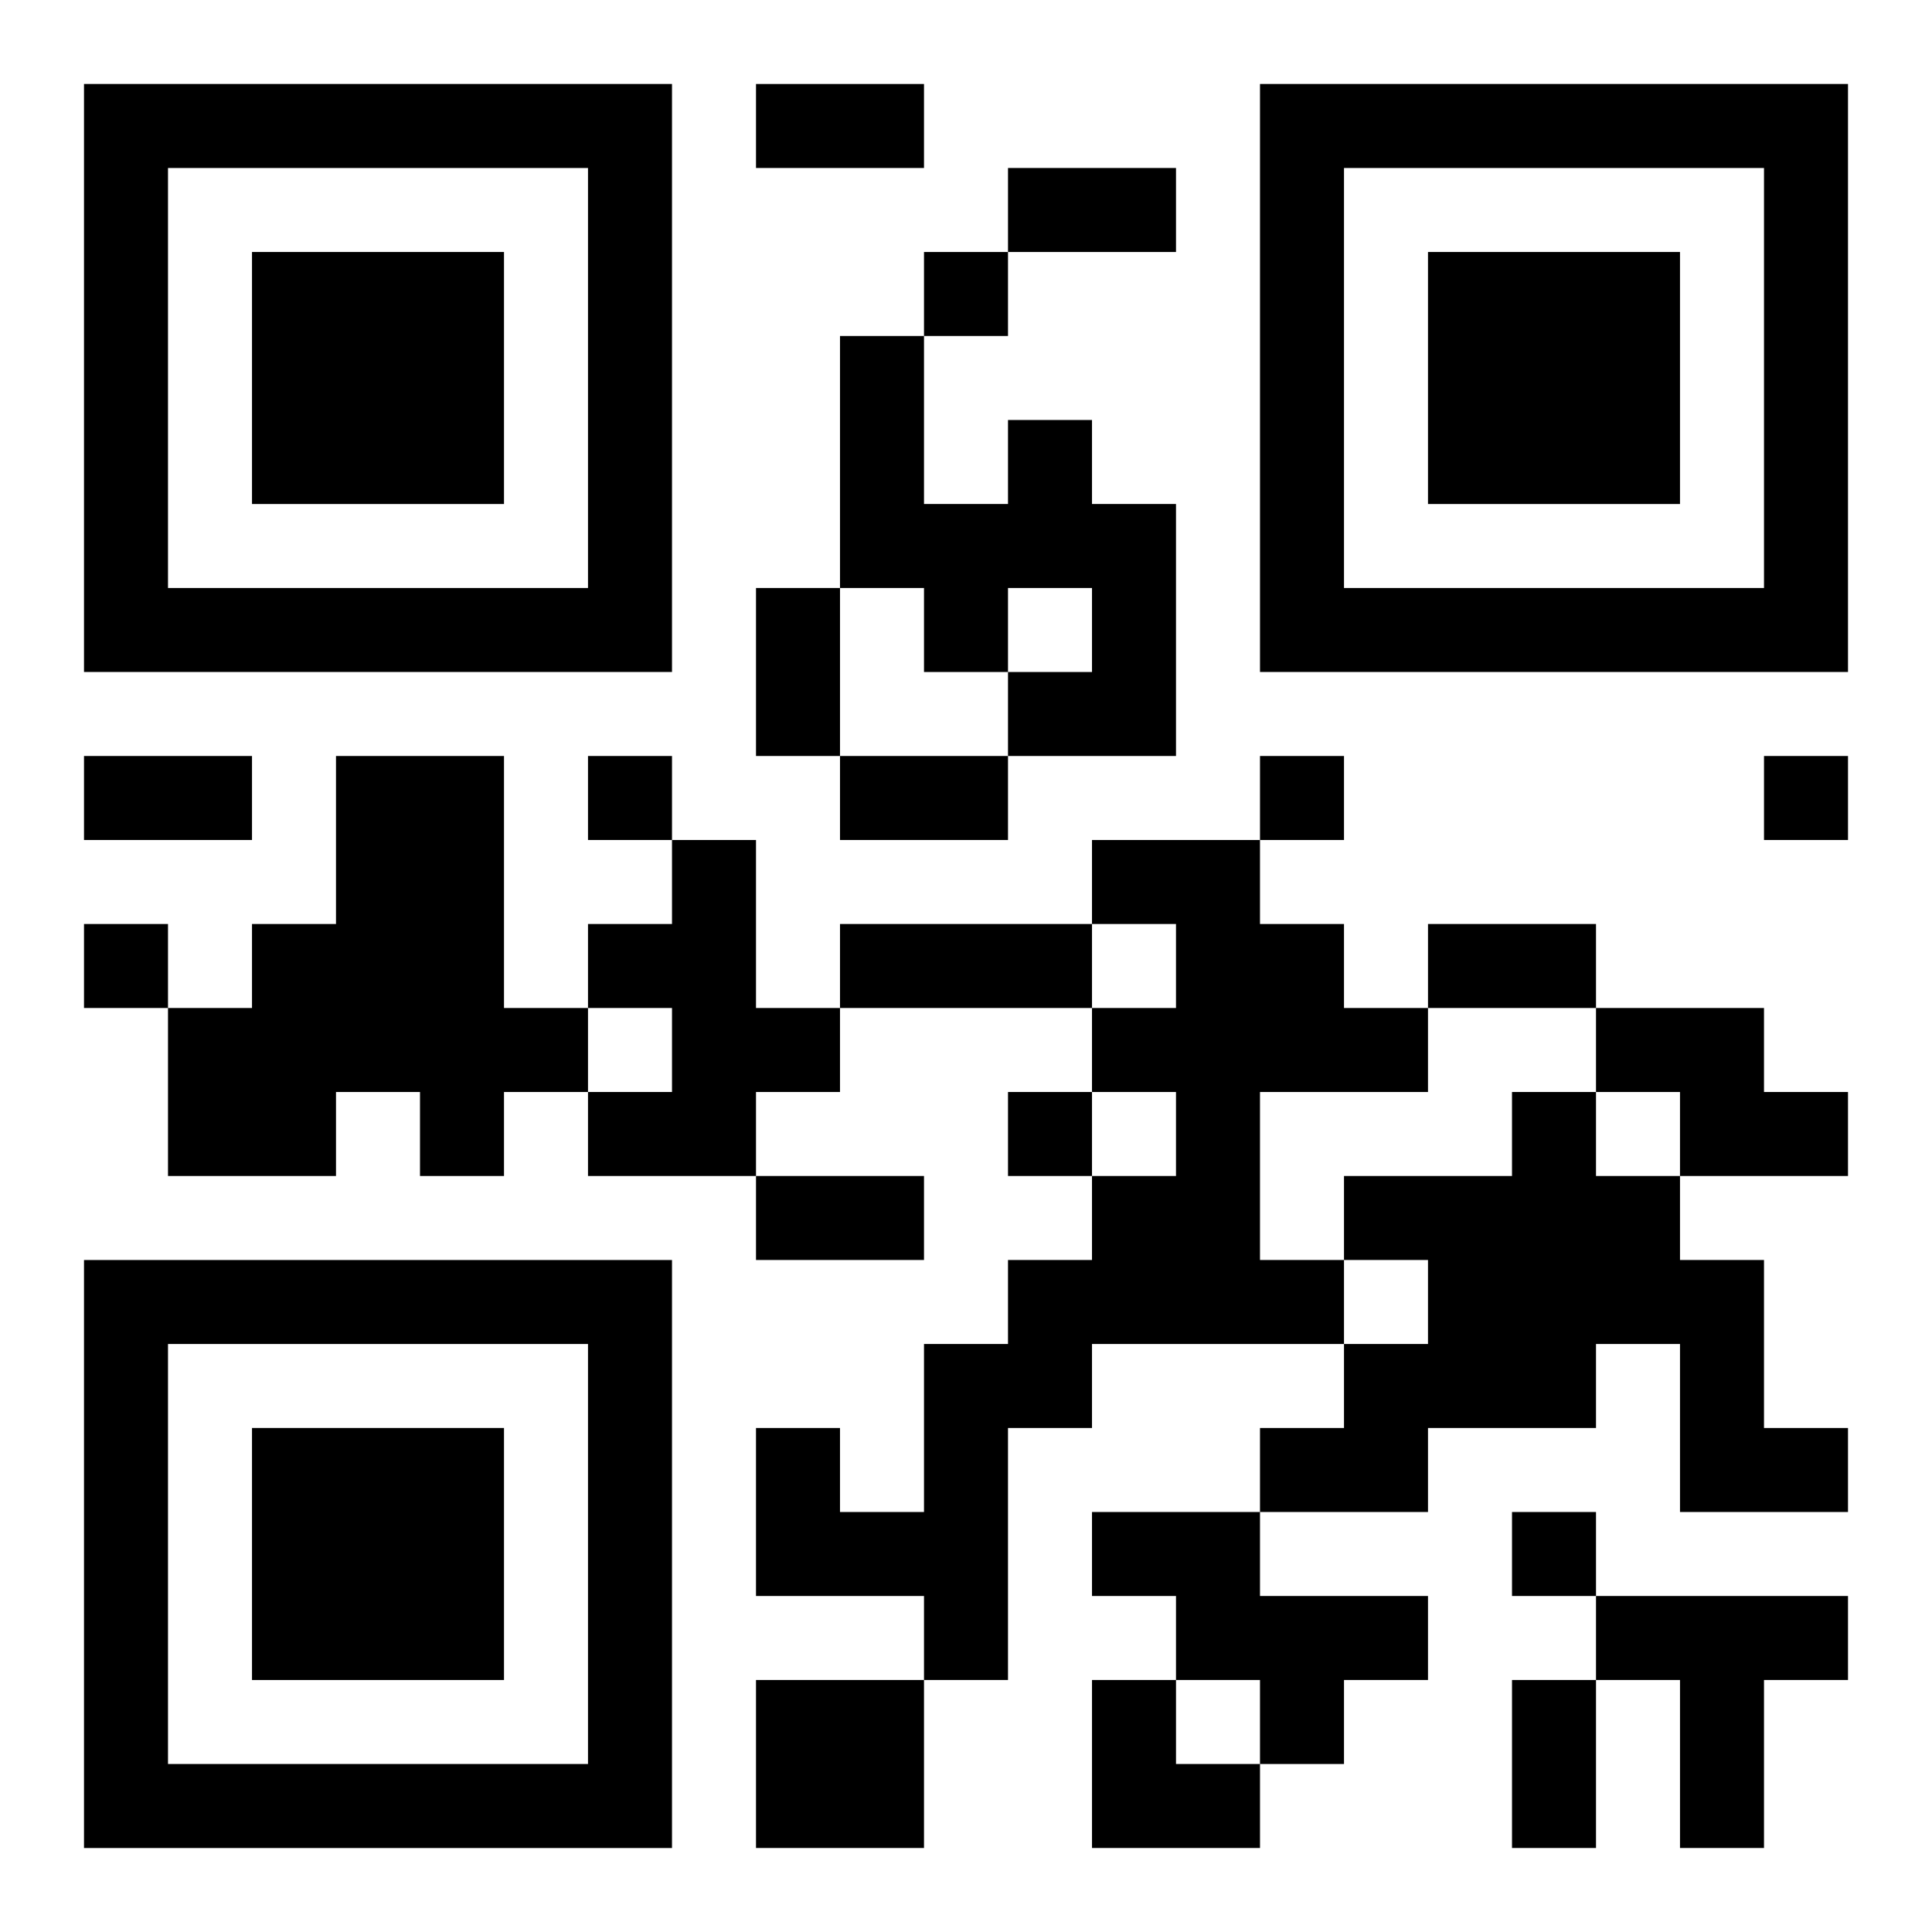
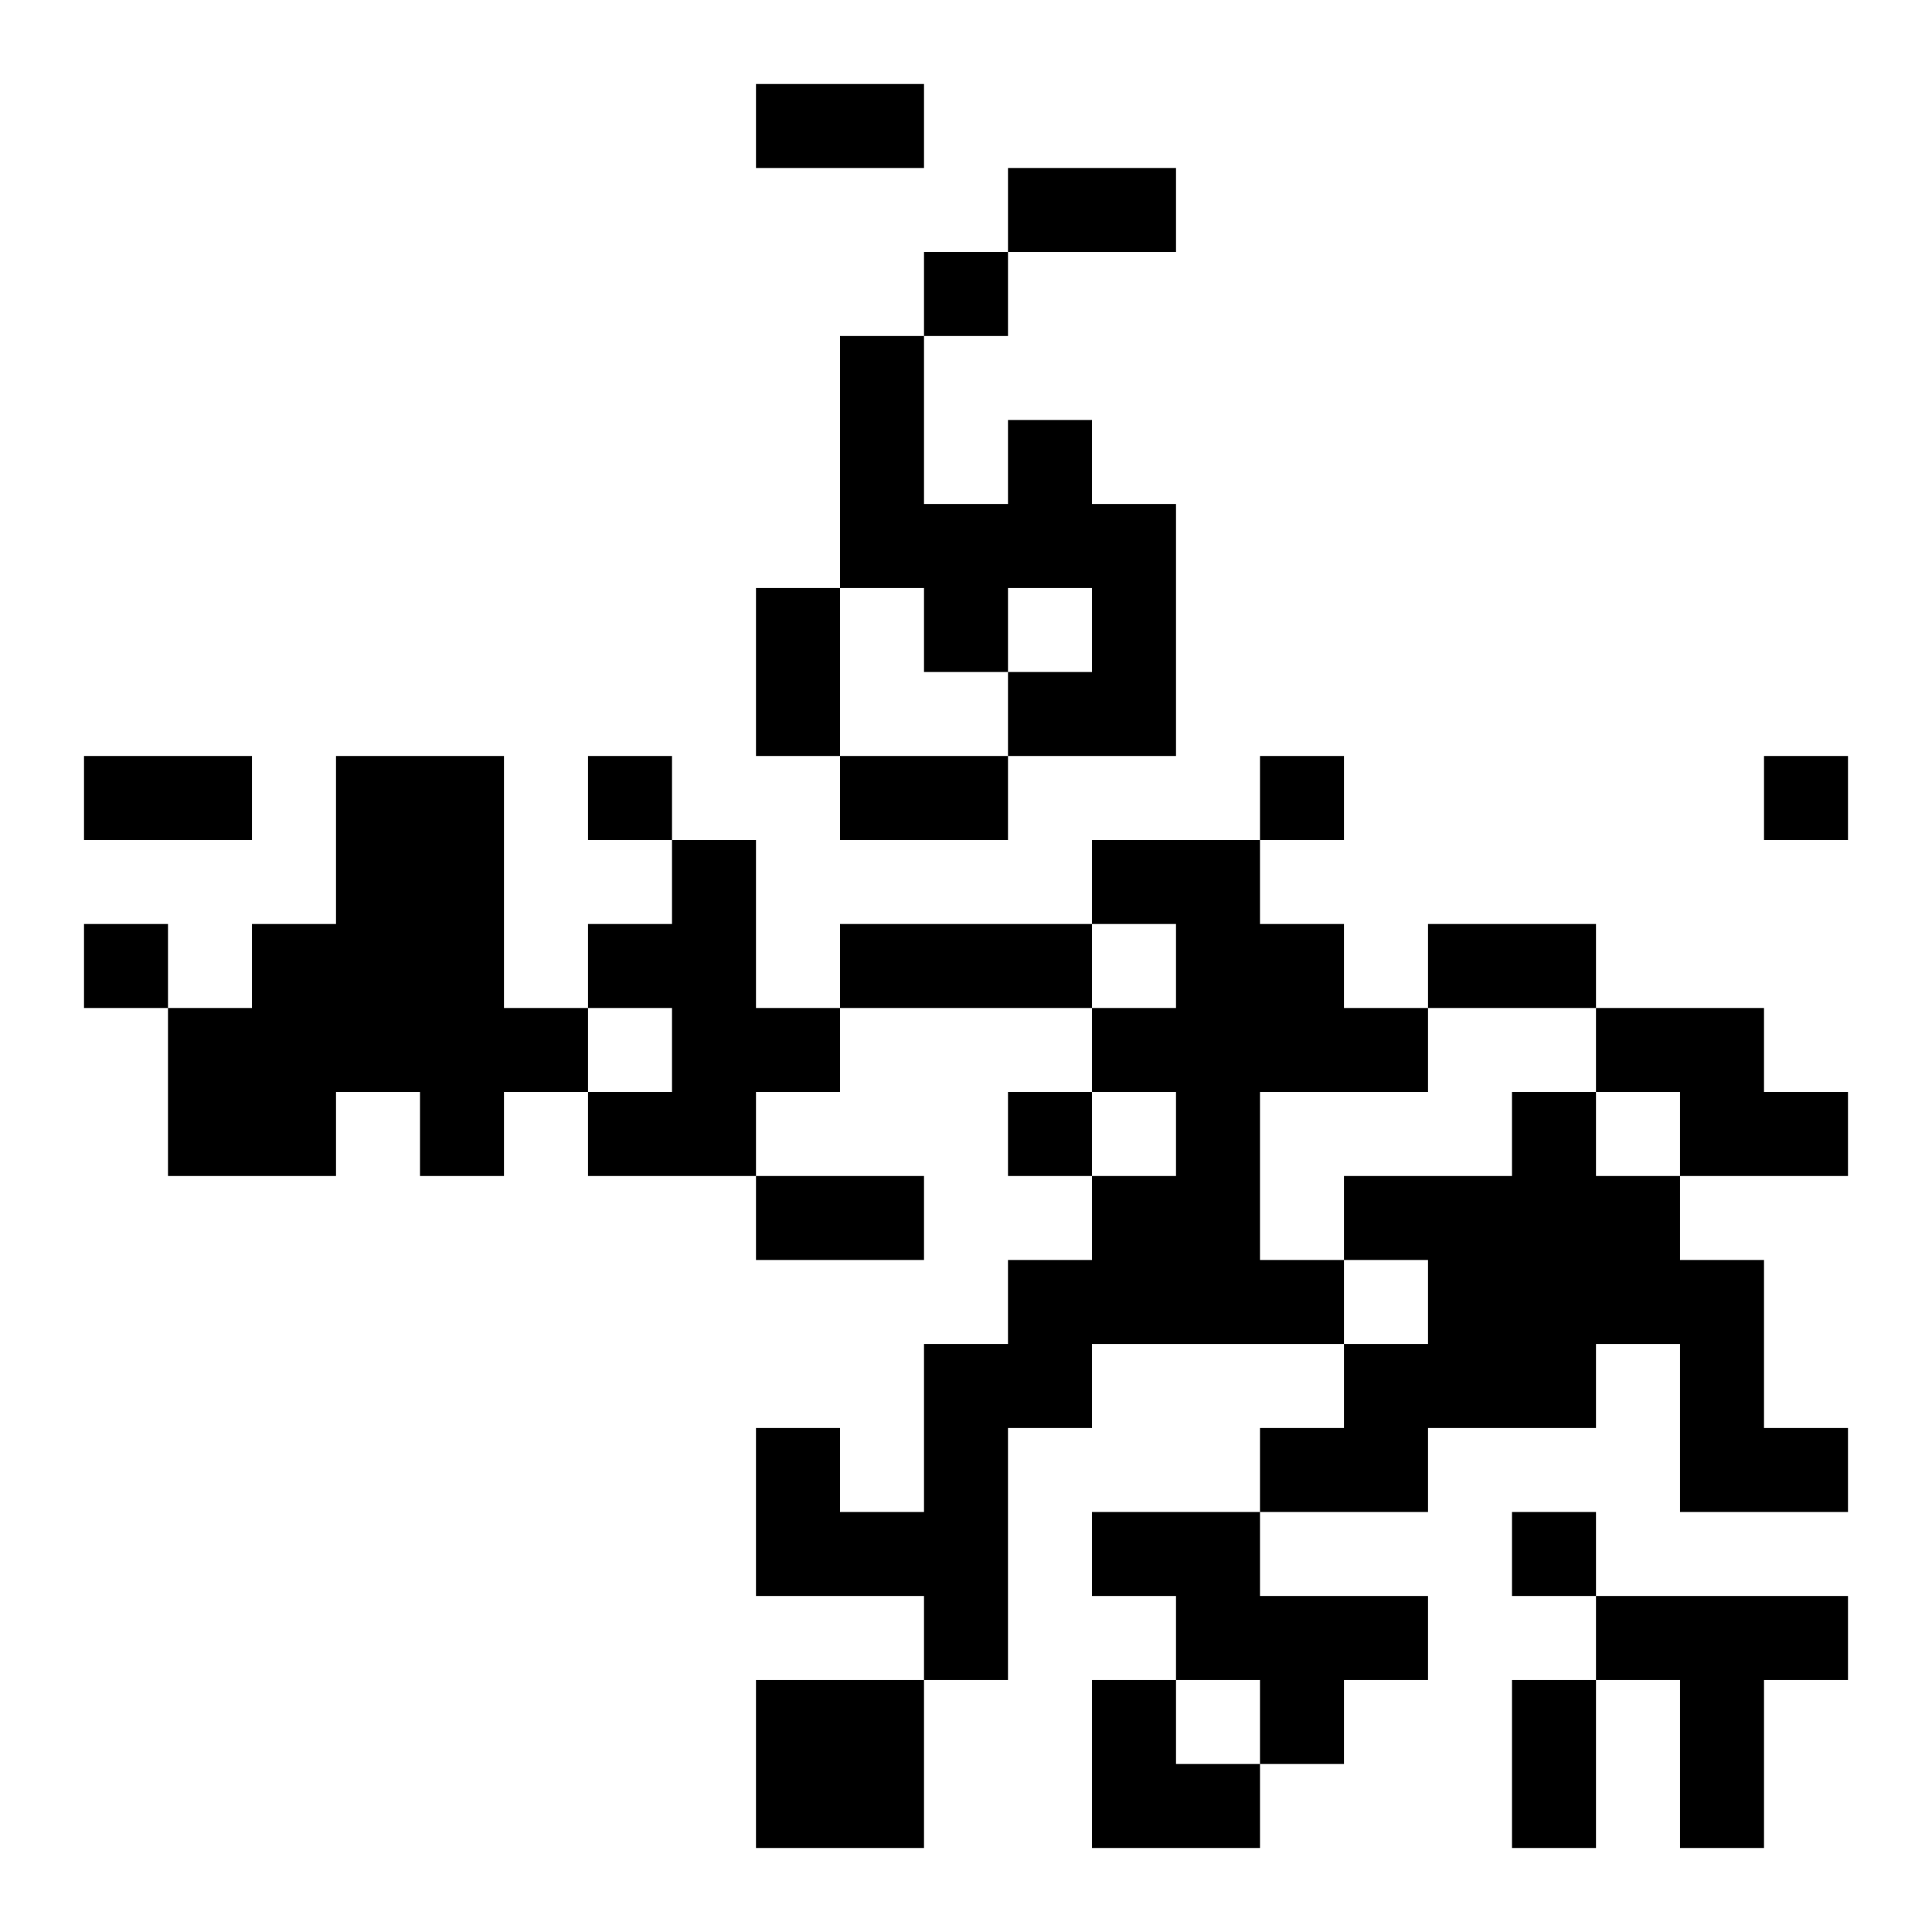
<svg xmlns="http://www.w3.org/2000/svg" xmlns:xlink="http://www.w3.org/1999/xlink" width="250" height="250" baseProfile="full" version="1.1" viewBox="-1 -1 23 23">
  <symbol id="a">
-     <path d="m0 7v7h7v-7h-7zm1 1h5v5h-5v-5zm1 1v3h3v-3h-3z" />
-   </symbol>
+     </symbol>
  <use y="-7" xlink:href="#a" />
  <use y="7" xlink:href="#a" />
  <use x="14" y="-7" xlink:href="#a" />
  <path d="m11 4h1v1h1v3h-2v-1h1v-1h-1v1h-1v-1h-1v-3h1v2h1v-1m-8 4h2v3h1v1h-1v1h-1v-1h-1v1h-2v-2h1v-1h1v-2m4 1h1v2h1v1h-1v1h-2v-1h1v-1h-1v-1h1v-1m5 0h2v1h1v1h1v1h-2v2h1v1h-3v1h-1v3h-1v-1h-2v-2h1v1h1v-2h1v-1h1v-1h1v-1h-1v-1h1v-1h-1v-1m6 2h2v1h1v1h-2v-1h-1v-1m-1 1h1v1h1v1h1v2h1v1h-2v-2h-1v1h-2v1h-2v-1h1v-1h1v-1h-1v-1h2v-1m-5 5h2v1h2v1h-1v1h-1v-1h-1v-1h-1v-1m6 1h3v1h-1v2h-1v-2h-1v-1m-10 1h2v2h-2v-2m2-17v1h1v-1h-1m-4 6v1h1v-1h-1m8 0v1h1v-1h-1m6 0v1h1v-1h-1m-20 2v1h1v-1h-1m11 2v1h1v-1h-1m6 5v1h1v-1h-1m-9-17h2v1h-2v-1m3 1h2v1h-2v-1m-3 5h1v2h-1v-2m-8 2h2v1h-2v-1m9 0h2v1h-2v-1m0 2h3v1h-3v-1m7 0h2v1h-2v-1m-8 3h2v1h-2v-1m9 6h1v2h-1v-2m-5 0h1v1h1v1h-2z" />
</svg>